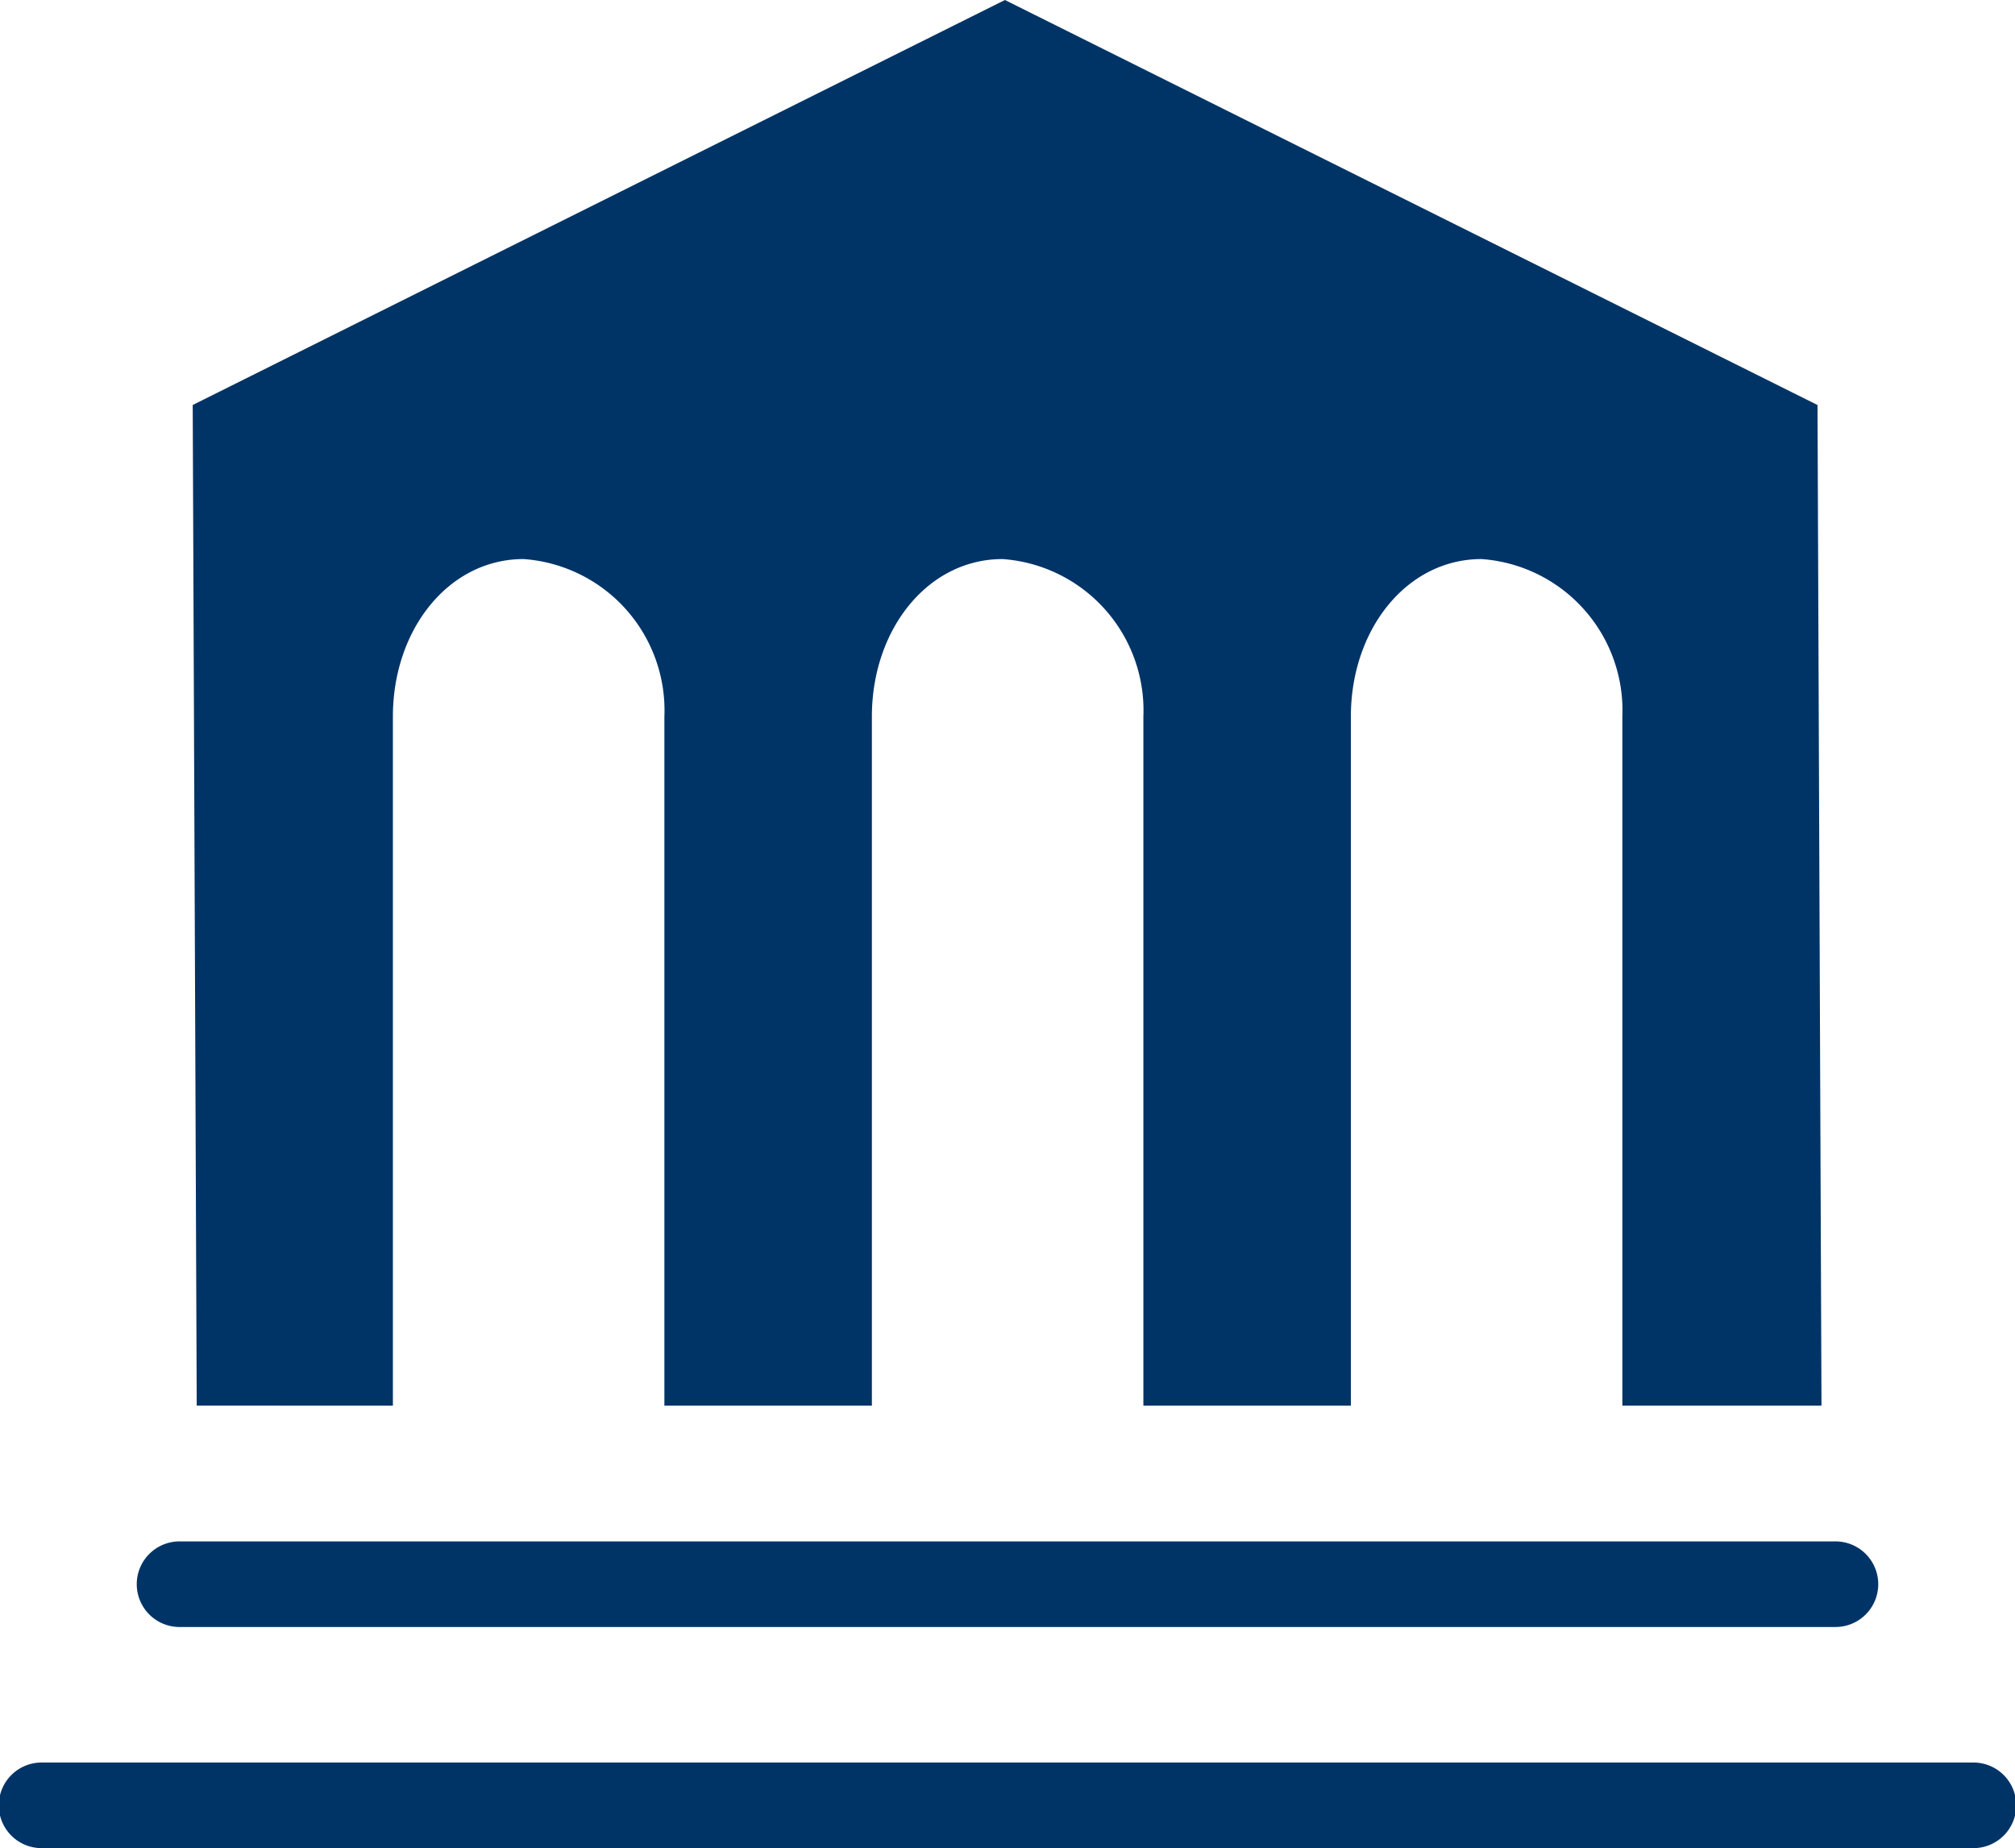
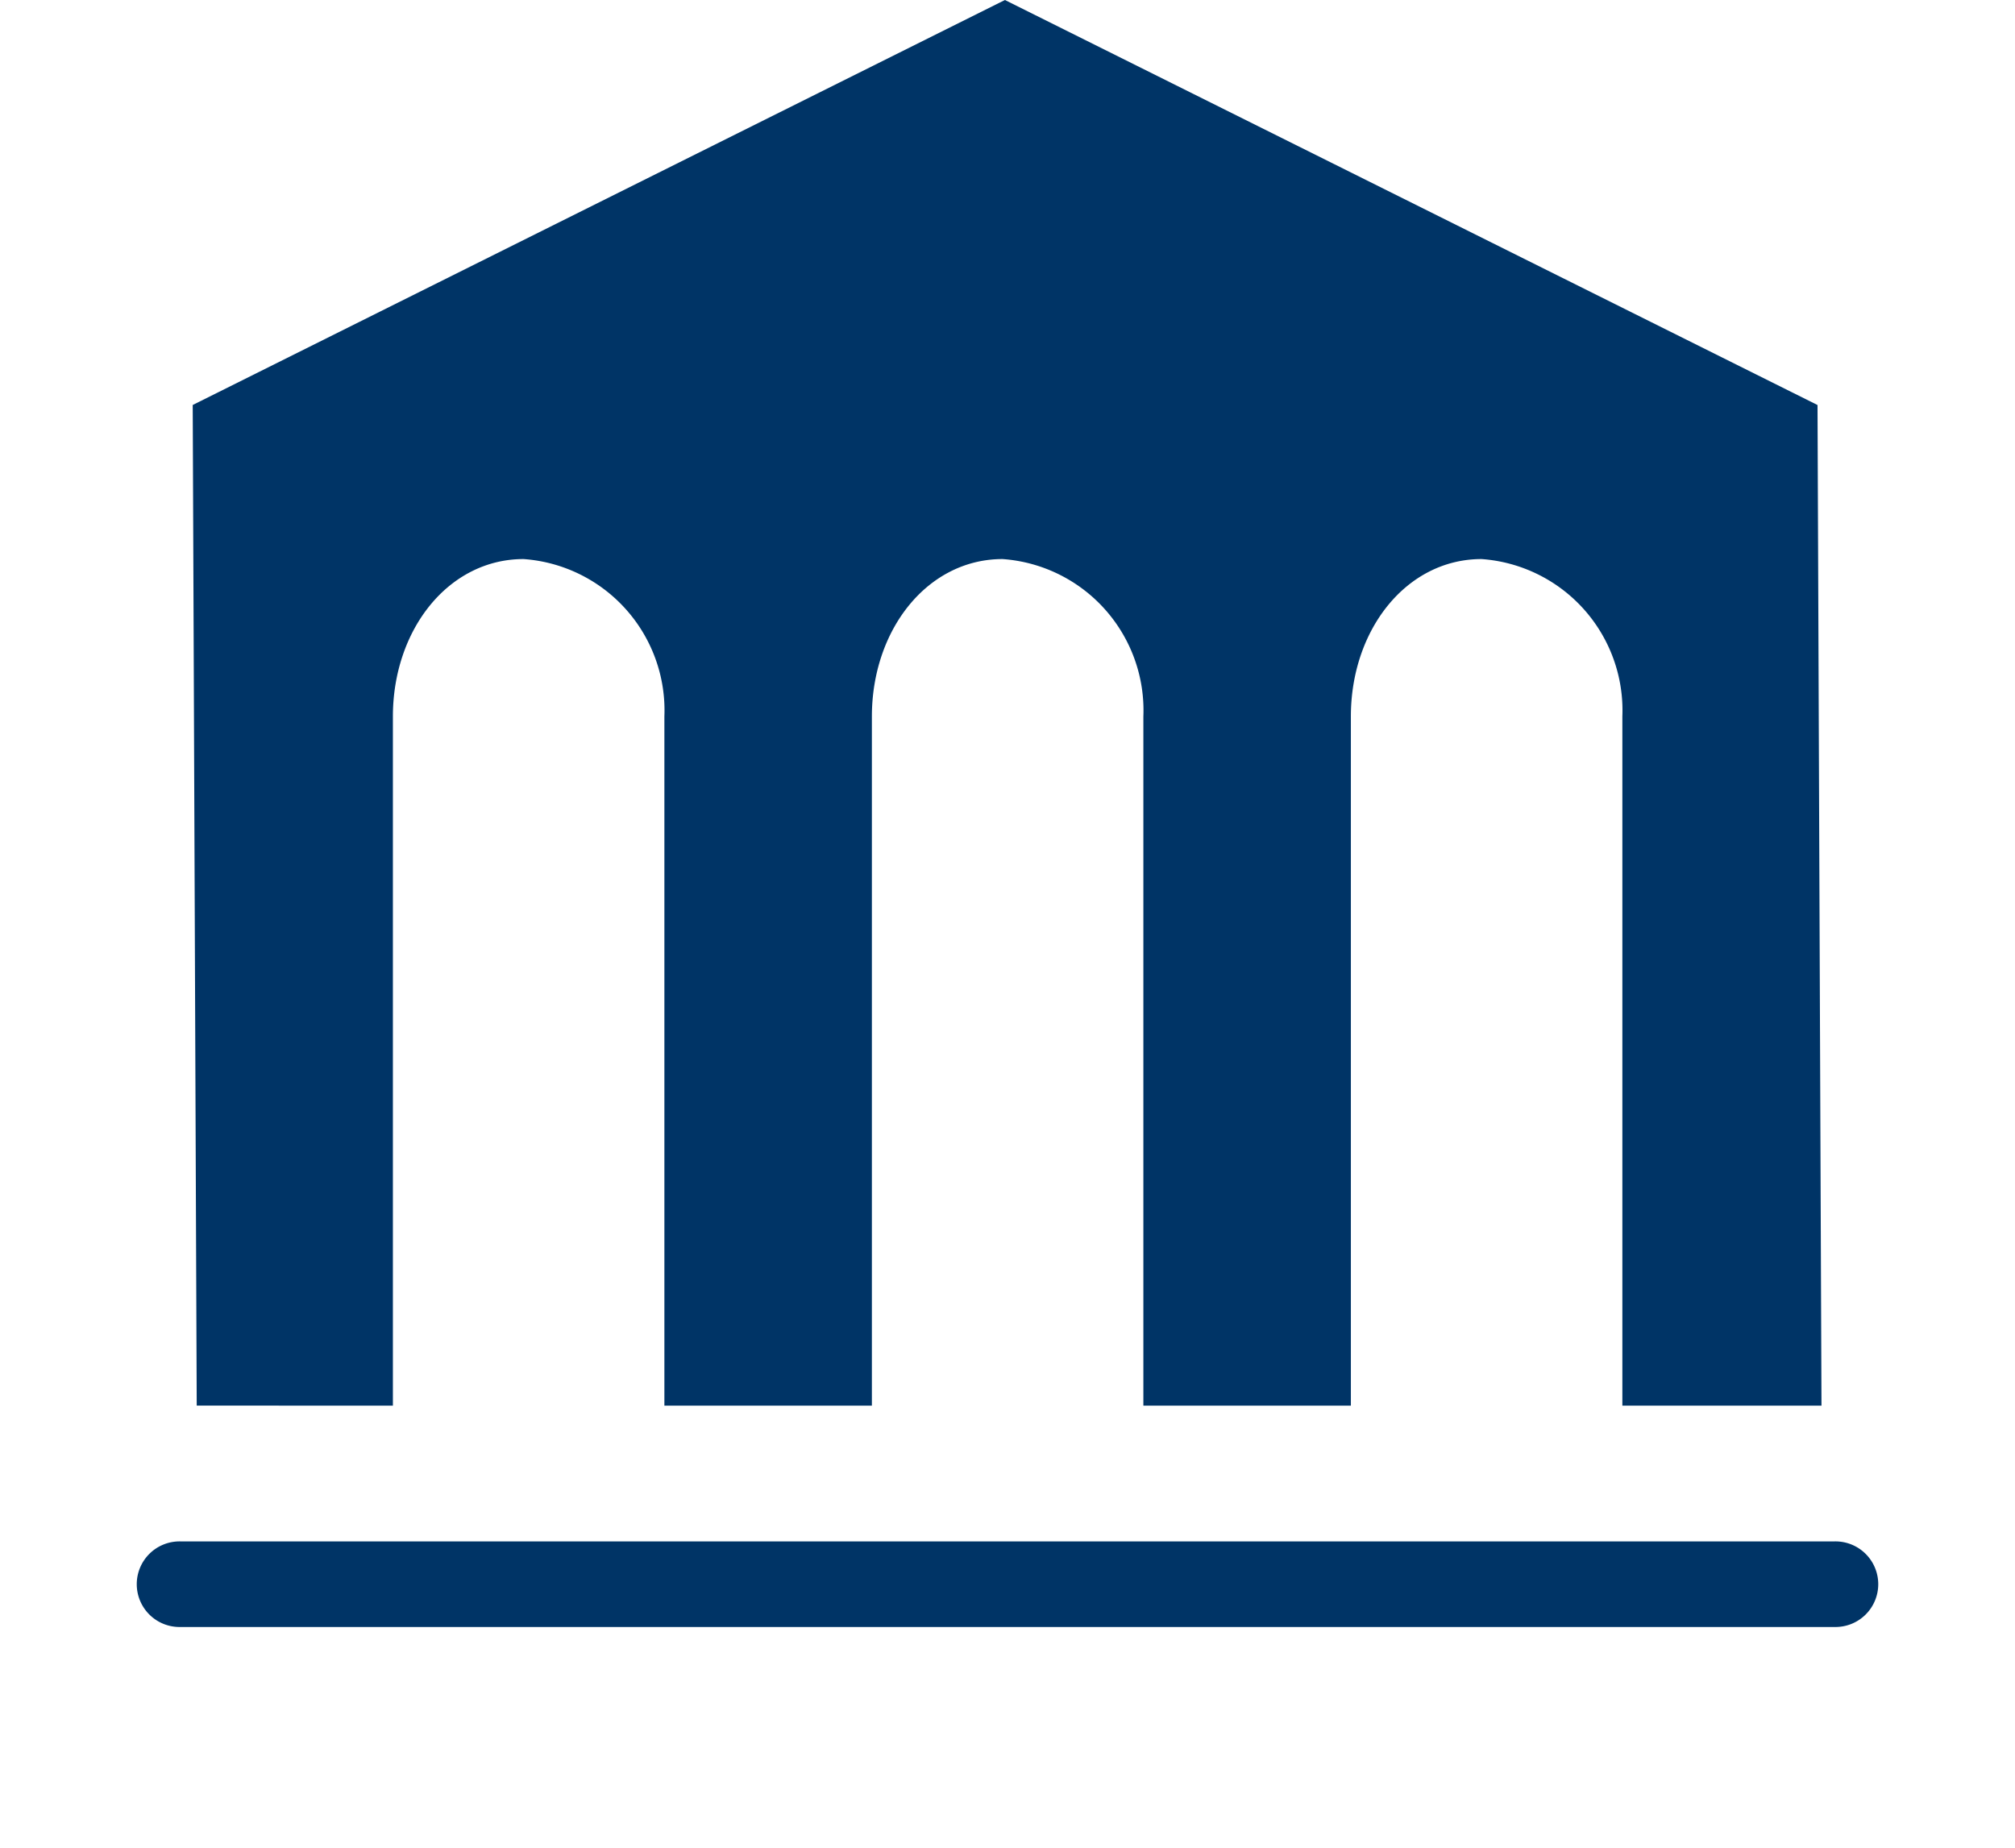
<svg xmlns="http://www.w3.org/2000/svg" id="Group_65" data-name="Group 65" width="55.353" height="50.773" viewBox="0 0 55.353 50.773">
  <defs>
    <clipPath id="clip-path">
      <rect id="Rectangle_46" data-name="Rectangle 46" width="55.353" height="50.773" transform="translate(0 0)" fill="#003466" />
    </clipPath>
  </defs>
  <g id="Group_64" data-name="Group 64" transform="translate(0 0)" clip-path="url(#clip-path)">
    <path id="Path_64" data-name="Path 64" d="M10.592,107.533H56.011a1.176,1.176,0,1,0,0-2.351H10.592a1.176,1.176,0,1,0,0,2.351" transform="translate(-5.625 -62.835)" fill="#003466" />
-     <path id="Path_65" data-name="Path 65" d="M54.177,120.271h-53a1.176,1.176,0,1,0,0,2.351h53a1.176,1.176,0,1,0,0-2.351" transform="translate(0 -71.849)" fill="#003466" />
    <path id="Path_66" data-name="Path 66" d="M18.649,38.617V19.685c0-2.389,1.531-4.326,3.59-4.326a4.168,4.168,0,0,1,3.868,4.326V38.617h5.7V19.685c0-2.389,1.531-4.326,3.59-4.326a4.168,4.168,0,0,1,3.868,4.326V38.617h5.7V19.685c0-2.389,1.531-4.326,3.59-4.326a4.168,4.168,0,0,1,3.868,4.326V38.617h5.47l-.109-27.49L35.462,0,13.15,11.126l.11,27.49Z" transform="translate(-7.856 0)" fill="#003466" />
  </g>
</svg>